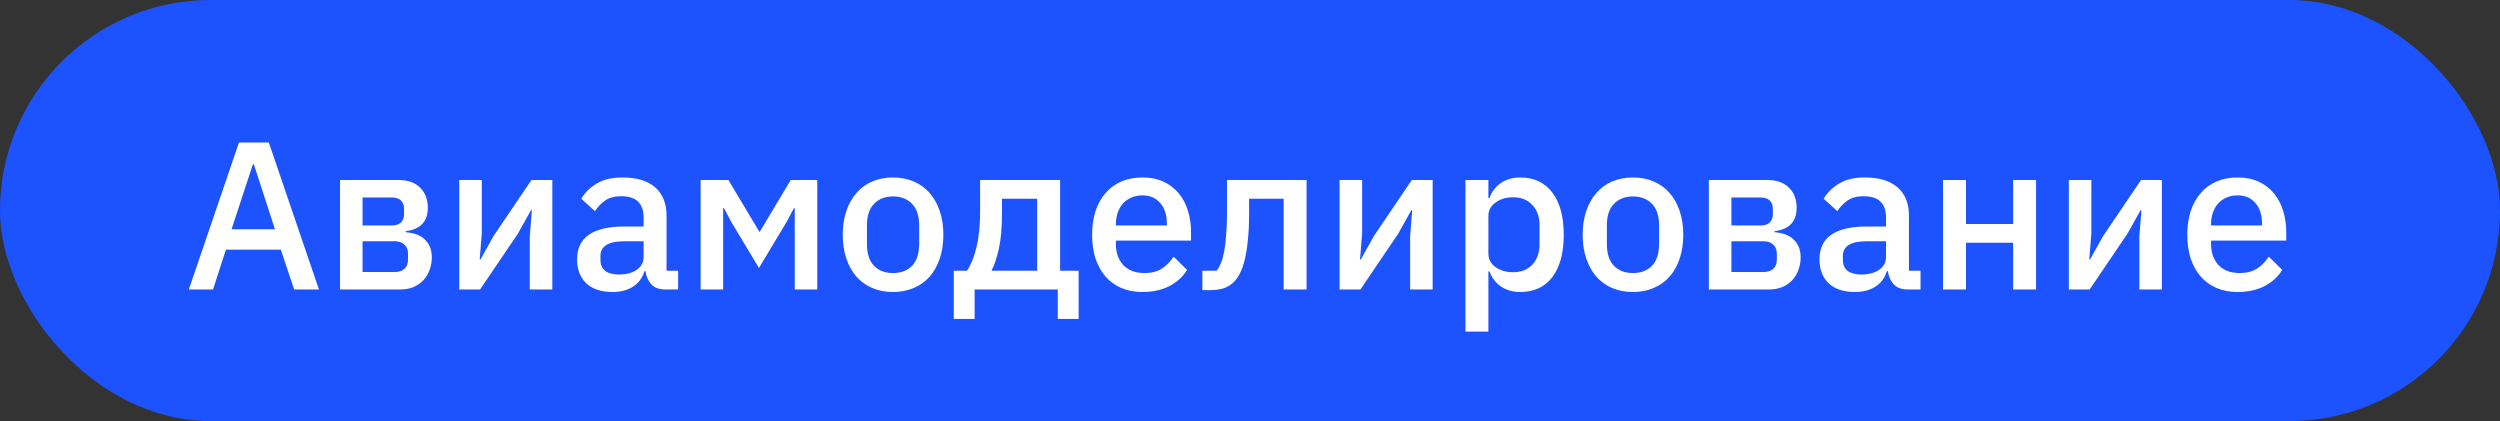
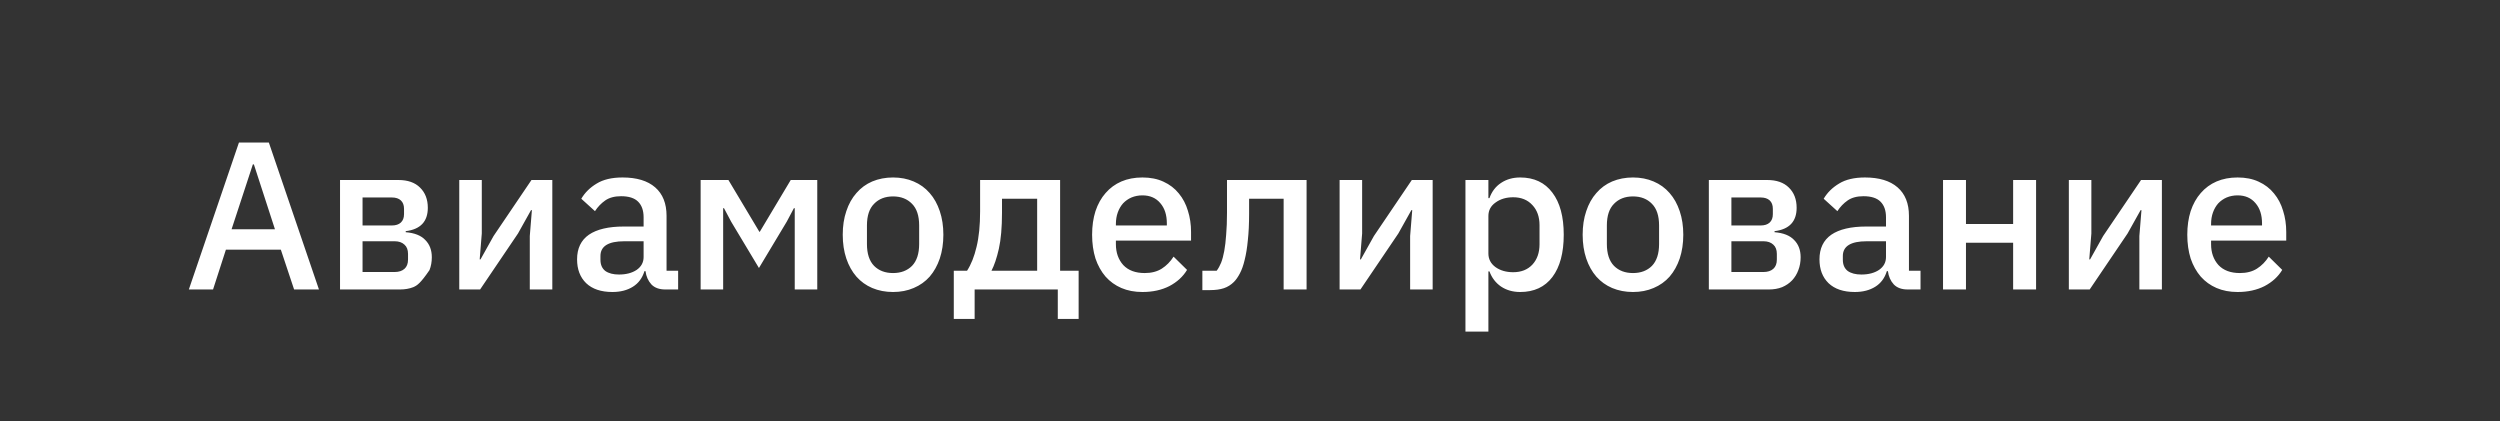
<svg xmlns="http://www.w3.org/2000/svg" width="95" height="16" viewBox="0 0 95 16" fill="none">
  <rect x="0" y="0" width="95" height="16" fill="#333333" stroke="none" />
-   <rect width="95" height="16" rx="8" fill="#1C53FF" />
-   <path d="M11.176 11L10.672 9.488H8.584L8.096 11H7.176L9.08 5.416H10.216L12.12 11H11.176ZM9.648 6.248H9.608L8.8 8.712H10.448L9.648 6.248ZM12.921 6.84H15.137C15.494 6.84 15.769 6.936 15.961 7.128C16.158 7.32 16.257 7.576 16.257 7.896C16.257 8.419 15.977 8.715 15.417 8.784V8.824C15.753 8.851 16.001 8.949 16.161 9.12C16.326 9.285 16.409 9.504 16.409 9.776C16.409 9.952 16.38 10.115 16.321 10.264C16.267 10.413 16.188 10.544 16.081 10.656C15.979 10.763 15.854 10.848 15.705 10.912C15.556 10.971 15.387 11 15.201 11H12.921V6.84ZM15.001 10.336C15.155 10.336 15.278 10.296 15.369 10.216C15.46 10.136 15.505 10.019 15.505 9.864V9.648C15.505 9.493 15.46 9.376 15.369 9.296C15.278 9.211 15.155 9.168 15.001 9.168H13.777V10.336H15.001ZM14.889 8.568C15.038 8.568 15.153 8.531 15.233 8.456C15.313 8.381 15.353 8.275 15.353 8.136V7.936C15.353 7.797 15.313 7.691 15.233 7.616C15.153 7.541 15.038 7.504 14.889 7.504H13.777V8.568H14.889ZM17.452 6.84H18.308V8.872L18.228 9.856H18.26L18.756 8.968L20.196 6.84H20.988V11H20.132V8.968L20.212 7.984H20.18L19.684 8.872L18.244 11H17.452V6.84ZM25.281 11C25.052 11 24.876 10.936 24.753 10.808C24.631 10.675 24.556 10.507 24.529 10.304H24.489C24.409 10.565 24.263 10.763 24.049 10.896C23.836 11.029 23.577 11.096 23.273 11.096C22.841 11.096 22.508 10.984 22.273 10.76C22.044 10.536 21.929 10.235 21.929 9.856C21.929 9.44 22.079 9.128 22.377 8.92C22.681 8.712 23.124 8.608 23.705 8.608H24.457V8.256C24.457 8 24.388 7.803 24.249 7.664C24.111 7.525 23.895 7.456 23.601 7.456C23.356 7.456 23.156 7.509 23.001 7.616C22.847 7.723 22.716 7.859 22.609 8.024L22.089 7.552C22.228 7.317 22.423 7.125 22.673 6.976C22.924 6.821 23.252 6.744 23.657 6.744C24.196 6.744 24.609 6.869 24.897 7.12C25.185 7.371 25.329 7.731 25.329 8.2V10.288H25.769V11H25.281ZM23.521 10.432C23.793 10.432 24.017 10.373 24.193 10.256C24.369 10.133 24.457 9.971 24.457 9.768V9.168H23.721C23.119 9.168 22.817 9.355 22.817 9.728V9.872C22.817 10.059 22.879 10.2 23.001 10.296C23.129 10.387 23.303 10.432 23.521 10.432ZM26.624 6.84H27.68L28.856 8.808H28.872L30.048 6.84H31.056V11H30.2V7.912H30.168L29.896 8.424L28.84 10.184L27.784 8.424L27.512 7.912H27.48V11H26.624V6.84ZM33.936 11.096C33.648 11.096 33.384 11.045 33.144 10.944C32.909 10.843 32.709 10.699 32.544 10.512C32.378 10.32 32.25 10.091 32.16 9.824C32.069 9.552 32.024 9.251 32.024 8.92C32.024 8.589 32.069 8.291 32.16 8.024C32.25 7.752 32.378 7.523 32.544 7.336C32.709 7.144 32.909 6.997 33.144 6.896C33.384 6.795 33.648 6.744 33.936 6.744C34.224 6.744 34.485 6.795 34.72 6.896C34.96 6.997 35.162 7.144 35.328 7.336C35.493 7.523 35.621 7.752 35.712 8.024C35.802 8.291 35.848 8.589 35.848 8.92C35.848 9.251 35.802 9.552 35.712 9.824C35.621 10.091 35.493 10.32 35.328 10.512C35.162 10.699 34.96 10.843 34.72 10.944C34.485 11.045 34.224 11.096 33.936 11.096ZM33.936 10.376C34.234 10.376 34.474 10.285 34.656 10.104C34.837 9.917 34.928 9.64 34.928 9.272V8.568C34.928 8.2 34.837 7.925 34.656 7.744C34.474 7.557 34.234 7.464 33.936 7.464C33.637 7.464 33.397 7.557 33.216 7.744C33.034 7.925 32.944 8.2 32.944 8.568V9.272C32.944 9.64 33.034 9.917 33.216 10.104C33.397 10.285 33.637 10.376 33.936 10.376ZM36.244 10.288H36.748C36.903 10.048 37.023 9.747 37.108 9.384C37.199 9.016 37.244 8.565 37.244 8.032V6.84H40.284V10.288H40.988V12.12H40.196V11H37.036V12.12H36.244V10.288ZM39.412 10.288V7.552H38.076V8.08C38.076 8.64 38.036 9.099 37.956 9.456C37.876 9.808 37.782 10.085 37.676 10.288H39.412ZM43.412 11.096C43.114 11.096 42.847 11.045 42.612 10.944C42.378 10.843 42.178 10.699 42.012 10.512C41.847 10.32 41.719 10.091 41.628 9.824C41.543 9.552 41.5 9.251 41.5 8.92C41.5 8.589 41.543 8.291 41.628 8.024C41.719 7.752 41.847 7.523 42.012 7.336C42.178 7.144 42.378 6.997 42.612 6.896C42.847 6.795 43.114 6.744 43.412 6.744C43.716 6.744 43.983 6.797 44.212 6.904C44.447 7.011 44.642 7.16 44.796 7.352C44.951 7.539 45.066 7.757 45.14 8.008C45.22 8.259 45.26 8.528 45.26 8.816V9.144H42.404V9.28C42.404 9.6 42.498 9.864 42.684 10.072C42.876 10.275 43.148 10.376 43.5 10.376C43.756 10.376 43.972 10.32 44.148 10.208C44.324 10.096 44.474 9.944 44.596 9.752L45.108 10.256C44.954 10.512 44.73 10.717 44.436 10.872C44.143 11.021 43.802 11.096 43.412 11.096ZM43.412 7.424C43.263 7.424 43.124 7.451 42.996 7.504C42.874 7.557 42.767 7.632 42.676 7.728C42.591 7.824 42.524 7.939 42.476 8.072C42.428 8.205 42.404 8.352 42.404 8.512V8.568H44.34V8.488C44.34 8.168 44.258 7.912 44.092 7.72C43.927 7.523 43.7 7.424 43.412 7.424ZM45.69 10.288H46.234C46.298 10.203 46.354 10.101 46.402 9.984C46.45 9.861 46.49 9.712 46.522 9.536C46.554 9.36 46.578 9.155 46.594 8.92C46.615 8.68 46.626 8.4 46.626 8.08V6.84H49.65V11H48.778V7.552H47.466V8.12C47.466 8.504 47.45 8.84 47.418 9.128C47.391 9.416 47.351 9.664 47.298 9.872C47.25 10.08 47.188 10.253 47.114 10.392C47.044 10.525 46.97 10.632 46.89 10.712C46.778 10.824 46.65 10.904 46.506 10.952C46.362 11 46.188 11.024 45.986 11.024H45.69V10.288ZM50.905 6.84H51.761V8.872L51.681 9.856H51.713L52.209 8.968L53.649 6.84H54.441V11H53.585V8.968L53.665 7.984H53.633L53.137 8.872L51.697 11H50.905V6.84ZM55.687 6.84H56.559V7.528H56.599C56.689 7.277 56.836 7.085 57.038 6.952C57.246 6.813 57.489 6.744 57.767 6.744C58.294 6.744 58.703 6.936 58.99 7.32C59.279 7.699 59.422 8.232 59.422 8.92C59.422 9.608 59.279 10.144 58.99 10.528C58.703 10.907 58.294 11.096 57.767 11.096C57.489 11.096 57.246 11.027 57.038 10.888C56.836 10.749 56.689 10.557 56.599 10.312H56.559V12.6H55.687V6.84ZM57.502 10.344C57.806 10.344 58.049 10.248 58.23 10.056C58.412 9.859 58.502 9.6 58.502 9.28V8.56C58.502 8.24 58.412 7.984 58.23 7.792C58.049 7.595 57.806 7.496 57.502 7.496C57.236 7.496 57.012 7.563 56.831 7.696C56.649 7.824 56.559 7.995 56.559 8.208V9.632C56.559 9.845 56.649 10.019 56.831 10.152C57.012 10.28 57.236 10.344 57.502 10.344ZM62.053 11.096C61.765 11.096 61.501 11.045 61.261 10.944C61.026 10.843 60.826 10.699 60.661 10.512C60.495 10.32 60.367 10.091 60.277 9.824C60.186 9.552 60.141 9.251 60.141 8.92C60.141 8.589 60.186 8.291 60.277 8.024C60.367 7.752 60.495 7.523 60.661 7.336C60.826 7.144 61.026 6.997 61.261 6.896C61.501 6.795 61.765 6.744 62.053 6.744C62.341 6.744 62.602 6.795 62.837 6.896C63.077 6.997 63.279 7.144 63.445 7.336C63.61 7.523 63.738 7.752 63.829 8.024C63.919 8.291 63.965 8.589 63.965 8.92C63.965 9.251 63.919 9.552 63.829 9.824C63.738 10.091 63.61 10.32 63.445 10.512C63.279 10.699 63.077 10.843 62.837 10.944C62.602 11.045 62.341 11.096 62.053 11.096ZM62.053 10.376C62.352 10.376 62.592 10.285 62.773 10.104C62.954 9.917 63.045 9.64 63.045 9.272V8.568C63.045 8.2 62.954 7.925 62.773 7.744C62.592 7.557 62.352 7.464 62.053 7.464C61.754 7.464 61.514 7.557 61.333 7.744C61.151 7.925 61.061 8.2 61.061 8.568V9.272C61.061 9.64 61.151 9.917 61.333 10.104C61.514 10.285 61.754 10.376 62.053 10.376ZM64.936 6.84H67.153C67.51 6.84 67.784 6.936 67.977 7.128C68.174 7.32 68.272 7.576 68.272 7.896C68.272 8.419 67.993 8.715 67.433 8.784V8.824C67.769 8.851 68.016 8.949 68.177 9.12C68.342 9.285 68.424 9.504 68.424 9.776C68.424 9.952 68.395 10.115 68.337 10.264C68.283 10.413 68.203 10.544 68.097 10.656C67.995 10.763 67.87 10.848 67.721 10.912C67.571 10.971 67.403 11 67.216 11H64.936V6.84ZM67.016 10.336C67.171 10.336 67.294 10.296 67.385 10.216C67.475 10.136 67.52 10.019 67.52 9.864V9.648C67.52 9.493 67.475 9.376 67.385 9.296C67.294 9.211 67.171 9.168 67.016 9.168H65.793V10.336H67.016ZM66.904 8.568C67.054 8.568 67.168 8.531 67.249 8.456C67.329 8.381 67.368 8.275 67.368 8.136V7.936C67.368 7.797 67.329 7.691 67.249 7.616C67.168 7.541 67.054 7.504 66.904 7.504H65.793V8.568H66.904ZM72.492 11C72.263 11 72.087 10.936 71.964 10.808C71.842 10.675 71.767 10.507 71.74 10.304H71.7C71.62 10.565 71.474 10.763 71.26 10.896C71.047 11.029 70.788 11.096 70.484 11.096C70.052 11.096 69.719 10.984 69.484 10.76C69.255 10.536 69.14 10.235 69.14 9.856C69.14 9.44 69.29 9.128 69.588 8.92C69.892 8.712 70.335 8.608 70.916 8.608H71.668V8.256C71.668 8 71.599 7.803 71.46 7.664C71.322 7.525 71.106 7.456 70.812 7.456C70.567 7.456 70.367 7.509 70.212 7.616C70.058 7.723 69.927 7.859 69.82 8.024L69.3 7.552C69.439 7.317 69.634 7.125 69.884 6.976C70.135 6.821 70.463 6.744 70.868 6.744C71.407 6.744 71.82 6.869 72.108 7.12C72.396 7.371 72.54 7.731 72.54 8.2V10.288H72.98V11H72.492ZM70.732 10.432C71.004 10.432 71.228 10.373 71.404 10.256C71.58 10.133 71.668 9.971 71.668 9.768V9.168H70.932C70.33 9.168 70.028 9.355 70.028 9.728V9.872C70.028 10.059 70.09 10.2 70.212 10.296C70.34 10.387 70.514 10.432 70.732 10.432ZM73.835 6.84H74.707V8.512H76.499V6.84H77.371V11H76.499V9.224H74.707V11H73.835V6.84ZM78.616 6.84H79.472V8.872L79.392 9.856H79.424L79.92 8.968L81.36 6.84H82.152V11H81.296V8.968L81.376 7.984H81.344L80.848 8.872L79.408 11H78.616V6.84ZM85.029 11.096C84.731 11.096 84.464 11.045 84.229 10.944C83.995 10.843 83.795 10.699 83.629 10.512C83.464 10.32 83.336 10.091 83.245 9.824C83.16 9.552 83.117 9.251 83.117 8.92C83.117 8.589 83.16 8.291 83.245 8.024C83.336 7.752 83.464 7.523 83.629 7.336C83.795 7.144 83.995 6.997 84.229 6.896C84.464 6.795 84.731 6.744 85.029 6.744C85.333 6.744 85.6 6.797 85.829 6.904C86.064 7.011 86.259 7.16 86.413 7.352C86.568 7.539 86.683 7.757 86.757 8.008C86.837 8.259 86.877 8.528 86.877 8.816V9.144H84.021V9.28C84.021 9.6 84.115 9.864 84.301 10.072C84.493 10.275 84.765 10.376 85.117 10.376C85.373 10.376 85.589 10.32 85.765 10.208C85.941 10.096 86.091 9.944 86.213 9.752L86.725 10.256C86.571 10.512 86.347 10.717 86.053 10.872C85.76 11.021 85.419 11.096 85.029 11.096ZM85.029 7.424C84.88 7.424 84.741 7.451 84.613 7.504C84.491 7.557 84.384 7.632 84.293 7.728C84.208 7.824 84.141 7.939 84.093 8.072C84.045 8.205 84.021 8.352 84.021 8.512V8.568H85.957V8.488C85.957 8.168 85.875 7.912 85.709 7.72C85.544 7.523 85.317 7.424 85.029 7.424Z" fill="white" />
+   <path d="M11.176 11L10.672 9.488H8.584L8.096 11H7.176L9.08 5.416H10.216L12.12 11H11.176ZM9.648 6.248H9.608L8.8 8.712H10.448L9.648 6.248ZM12.921 6.84H15.137C15.494 6.84 15.769 6.936 15.961 7.128C16.158 7.32 16.257 7.576 16.257 7.896C16.257 8.419 15.977 8.715 15.417 8.784V8.824C15.753 8.851 16.001 8.949 16.161 9.12C16.326 9.285 16.409 9.504 16.409 9.776C16.409 9.952 16.38 10.115 16.321 10.264C15.979 10.763 15.854 10.848 15.705 10.912C15.556 10.971 15.387 11 15.201 11H12.921V6.84ZM15.001 10.336C15.155 10.336 15.278 10.296 15.369 10.216C15.46 10.136 15.505 10.019 15.505 9.864V9.648C15.505 9.493 15.46 9.376 15.369 9.296C15.278 9.211 15.155 9.168 15.001 9.168H13.777V10.336H15.001ZM14.889 8.568C15.038 8.568 15.153 8.531 15.233 8.456C15.313 8.381 15.353 8.275 15.353 8.136V7.936C15.353 7.797 15.313 7.691 15.233 7.616C15.153 7.541 15.038 7.504 14.889 7.504H13.777V8.568H14.889ZM17.452 6.84H18.308V8.872L18.228 9.856H18.26L18.756 8.968L20.196 6.84H20.988V11H20.132V8.968L20.212 7.984H20.18L19.684 8.872L18.244 11H17.452V6.84ZM25.281 11C25.052 11 24.876 10.936 24.753 10.808C24.631 10.675 24.556 10.507 24.529 10.304H24.489C24.409 10.565 24.263 10.763 24.049 10.896C23.836 11.029 23.577 11.096 23.273 11.096C22.841 11.096 22.508 10.984 22.273 10.76C22.044 10.536 21.929 10.235 21.929 9.856C21.929 9.44 22.079 9.128 22.377 8.92C22.681 8.712 23.124 8.608 23.705 8.608H24.457V8.256C24.457 8 24.388 7.803 24.249 7.664C24.111 7.525 23.895 7.456 23.601 7.456C23.356 7.456 23.156 7.509 23.001 7.616C22.847 7.723 22.716 7.859 22.609 8.024L22.089 7.552C22.228 7.317 22.423 7.125 22.673 6.976C22.924 6.821 23.252 6.744 23.657 6.744C24.196 6.744 24.609 6.869 24.897 7.12C25.185 7.371 25.329 7.731 25.329 8.2V10.288H25.769V11H25.281ZM23.521 10.432C23.793 10.432 24.017 10.373 24.193 10.256C24.369 10.133 24.457 9.971 24.457 9.768V9.168H23.721C23.119 9.168 22.817 9.355 22.817 9.728V9.872C22.817 10.059 22.879 10.2 23.001 10.296C23.129 10.387 23.303 10.432 23.521 10.432ZM26.624 6.84H27.68L28.856 8.808H28.872L30.048 6.84H31.056V11H30.2V7.912H30.168L29.896 8.424L28.84 10.184L27.784 8.424L27.512 7.912H27.48V11H26.624V6.84ZM33.936 11.096C33.648 11.096 33.384 11.045 33.144 10.944C32.909 10.843 32.709 10.699 32.544 10.512C32.378 10.32 32.25 10.091 32.16 9.824C32.069 9.552 32.024 9.251 32.024 8.92C32.024 8.589 32.069 8.291 32.16 8.024C32.25 7.752 32.378 7.523 32.544 7.336C32.709 7.144 32.909 6.997 33.144 6.896C33.384 6.795 33.648 6.744 33.936 6.744C34.224 6.744 34.485 6.795 34.72 6.896C34.96 6.997 35.162 7.144 35.328 7.336C35.493 7.523 35.621 7.752 35.712 8.024C35.802 8.291 35.848 8.589 35.848 8.92C35.848 9.251 35.802 9.552 35.712 9.824C35.621 10.091 35.493 10.32 35.328 10.512C35.162 10.699 34.96 10.843 34.72 10.944C34.485 11.045 34.224 11.096 33.936 11.096ZM33.936 10.376C34.234 10.376 34.474 10.285 34.656 10.104C34.837 9.917 34.928 9.64 34.928 9.272V8.568C34.928 8.2 34.837 7.925 34.656 7.744C34.474 7.557 34.234 7.464 33.936 7.464C33.637 7.464 33.397 7.557 33.216 7.744C33.034 7.925 32.944 8.2 32.944 8.568V9.272C32.944 9.64 33.034 9.917 33.216 10.104C33.397 10.285 33.637 10.376 33.936 10.376ZM36.244 10.288H36.748C36.903 10.048 37.023 9.747 37.108 9.384C37.199 9.016 37.244 8.565 37.244 8.032V6.84H40.284V10.288H40.988V12.12H40.196V11H37.036V12.12H36.244V10.288ZM39.412 10.288V7.552H38.076V8.08C38.076 8.64 38.036 9.099 37.956 9.456C37.876 9.808 37.782 10.085 37.676 10.288H39.412ZM43.412 11.096C43.114 11.096 42.847 11.045 42.612 10.944C42.378 10.843 42.178 10.699 42.012 10.512C41.847 10.32 41.719 10.091 41.628 9.824C41.543 9.552 41.5 9.251 41.5 8.92C41.5 8.589 41.543 8.291 41.628 8.024C41.719 7.752 41.847 7.523 42.012 7.336C42.178 7.144 42.378 6.997 42.612 6.896C42.847 6.795 43.114 6.744 43.412 6.744C43.716 6.744 43.983 6.797 44.212 6.904C44.447 7.011 44.642 7.16 44.796 7.352C44.951 7.539 45.066 7.757 45.14 8.008C45.22 8.259 45.26 8.528 45.26 8.816V9.144H42.404V9.28C42.404 9.6 42.498 9.864 42.684 10.072C42.876 10.275 43.148 10.376 43.5 10.376C43.756 10.376 43.972 10.32 44.148 10.208C44.324 10.096 44.474 9.944 44.596 9.752L45.108 10.256C44.954 10.512 44.73 10.717 44.436 10.872C44.143 11.021 43.802 11.096 43.412 11.096ZM43.412 7.424C43.263 7.424 43.124 7.451 42.996 7.504C42.874 7.557 42.767 7.632 42.676 7.728C42.591 7.824 42.524 7.939 42.476 8.072C42.428 8.205 42.404 8.352 42.404 8.512V8.568H44.34V8.488C44.34 8.168 44.258 7.912 44.092 7.72C43.927 7.523 43.7 7.424 43.412 7.424ZM45.69 10.288H46.234C46.298 10.203 46.354 10.101 46.402 9.984C46.45 9.861 46.49 9.712 46.522 9.536C46.554 9.36 46.578 9.155 46.594 8.92C46.615 8.68 46.626 8.4 46.626 8.08V6.84H49.65V11H48.778V7.552H47.466V8.12C47.466 8.504 47.45 8.84 47.418 9.128C47.391 9.416 47.351 9.664 47.298 9.872C47.25 10.08 47.188 10.253 47.114 10.392C47.044 10.525 46.97 10.632 46.89 10.712C46.778 10.824 46.65 10.904 46.506 10.952C46.362 11 46.188 11.024 45.986 11.024H45.69V10.288ZM50.905 6.84H51.761V8.872L51.681 9.856H51.713L52.209 8.968L53.649 6.84H54.441V11H53.585V8.968L53.665 7.984H53.633L53.137 8.872L51.697 11H50.905V6.84ZM55.687 6.84H56.559V7.528H56.599C56.689 7.277 56.836 7.085 57.038 6.952C57.246 6.813 57.489 6.744 57.767 6.744C58.294 6.744 58.703 6.936 58.99 7.32C59.279 7.699 59.422 8.232 59.422 8.92C59.422 9.608 59.279 10.144 58.99 10.528C58.703 10.907 58.294 11.096 57.767 11.096C57.489 11.096 57.246 11.027 57.038 10.888C56.836 10.749 56.689 10.557 56.599 10.312H56.559V12.6H55.687V6.84ZM57.502 10.344C57.806 10.344 58.049 10.248 58.23 10.056C58.412 9.859 58.502 9.6 58.502 9.28V8.56C58.502 8.24 58.412 7.984 58.23 7.792C58.049 7.595 57.806 7.496 57.502 7.496C57.236 7.496 57.012 7.563 56.831 7.696C56.649 7.824 56.559 7.995 56.559 8.208V9.632C56.559 9.845 56.649 10.019 56.831 10.152C57.012 10.28 57.236 10.344 57.502 10.344ZM62.053 11.096C61.765 11.096 61.501 11.045 61.261 10.944C61.026 10.843 60.826 10.699 60.661 10.512C60.495 10.32 60.367 10.091 60.277 9.824C60.186 9.552 60.141 9.251 60.141 8.92C60.141 8.589 60.186 8.291 60.277 8.024C60.367 7.752 60.495 7.523 60.661 7.336C60.826 7.144 61.026 6.997 61.261 6.896C61.501 6.795 61.765 6.744 62.053 6.744C62.341 6.744 62.602 6.795 62.837 6.896C63.077 6.997 63.279 7.144 63.445 7.336C63.61 7.523 63.738 7.752 63.829 8.024C63.919 8.291 63.965 8.589 63.965 8.92C63.965 9.251 63.919 9.552 63.829 9.824C63.738 10.091 63.61 10.32 63.445 10.512C63.279 10.699 63.077 10.843 62.837 10.944C62.602 11.045 62.341 11.096 62.053 11.096ZM62.053 10.376C62.352 10.376 62.592 10.285 62.773 10.104C62.954 9.917 63.045 9.64 63.045 9.272V8.568C63.045 8.2 62.954 7.925 62.773 7.744C62.592 7.557 62.352 7.464 62.053 7.464C61.754 7.464 61.514 7.557 61.333 7.744C61.151 7.925 61.061 8.2 61.061 8.568V9.272C61.061 9.64 61.151 9.917 61.333 10.104C61.514 10.285 61.754 10.376 62.053 10.376ZM64.936 6.84H67.153C67.51 6.84 67.784 6.936 67.977 7.128C68.174 7.32 68.272 7.576 68.272 7.896C68.272 8.419 67.993 8.715 67.433 8.784V8.824C67.769 8.851 68.016 8.949 68.177 9.12C68.342 9.285 68.424 9.504 68.424 9.776C68.424 9.952 68.395 10.115 68.337 10.264C68.283 10.413 68.203 10.544 68.097 10.656C67.995 10.763 67.87 10.848 67.721 10.912C67.571 10.971 67.403 11 67.216 11H64.936V6.84ZM67.016 10.336C67.171 10.336 67.294 10.296 67.385 10.216C67.475 10.136 67.52 10.019 67.52 9.864V9.648C67.52 9.493 67.475 9.376 67.385 9.296C67.294 9.211 67.171 9.168 67.016 9.168H65.793V10.336H67.016ZM66.904 8.568C67.054 8.568 67.168 8.531 67.249 8.456C67.329 8.381 67.368 8.275 67.368 8.136V7.936C67.368 7.797 67.329 7.691 67.249 7.616C67.168 7.541 67.054 7.504 66.904 7.504H65.793V8.568H66.904ZM72.492 11C72.263 11 72.087 10.936 71.964 10.808C71.842 10.675 71.767 10.507 71.74 10.304H71.7C71.62 10.565 71.474 10.763 71.26 10.896C71.047 11.029 70.788 11.096 70.484 11.096C70.052 11.096 69.719 10.984 69.484 10.76C69.255 10.536 69.14 10.235 69.14 9.856C69.14 9.44 69.29 9.128 69.588 8.92C69.892 8.712 70.335 8.608 70.916 8.608H71.668V8.256C71.668 8 71.599 7.803 71.46 7.664C71.322 7.525 71.106 7.456 70.812 7.456C70.567 7.456 70.367 7.509 70.212 7.616C70.058 7.723 69.927 7.859 69.82 8.024L69.3 7.552C69.439 7.317 69.634 7.125 69.884 6.976C70.135 6.821 70.463 6.744 70.868 6.744C71.407 6.744 71.82 6.869 72.108 7.12C72.396 7.371 72.54 7.731 72.54 8.2V10.288H72.98V11H72.492ZM70.732 10.432C71.004 10.432 71.228 10.373 71.404 10.256C71.58 10.133 71.668 9.971 71.668 9.768V9.168H70.932C70.33 9.168 70.028 9.355 70.028 9.728V9.872C70.028 10.059 70.09 10.2 70.212 10.296C70.34 10.387 70.514 10.432 70.732 10.432ZM73.835 6.84H74.707V8.512H76.499V6.84H77.371V11H76.499V9.224H74.707V11H73.835V6.84ZM78.616 6.84H79.472V8.872L79.392 9.856H79.424L79.92 8.968L81.36 6.84H82.152V11H81.296V8.968L81.376 7.984H81.344L80.848 8.872L79.408 11H78.616V6.84ZM85.029 11.096C84.731 11.096 84.464 11.045 84.229 10.944C83.995 10.843 83.795 10.699 83.629 10.512C83.464 10.32 83.336 10.091 83.245 9.824C83.16 9.552 83.117 9.251 83.117 8.92C83.117 8.589 83.16 8.291 83.245 8.024C83.336 7.752 83.464 7.523 83.629 7.336C83.795 7.144 83.995 6.997 84.229 6.896C84.464 6.795 84.731 6.744 85.029 6.744C85.333 6.744 85.6 6.797 85.829 6.904C86.064 7.011 86.259 7.16 86.413 7.352C86.568 7.539 86.683 7.757 86.757 8.008C86.837 8.259 86.877 8.528 86.877 8.816V9.144H84.021V9.28C84.021 9.6 84.115 9.864 84.301 10.072C84.493 10.275 84.765 10.376 85.117 10.376C85.373 10.376 85.589 10.32 85.765 10.208C85.941 10.096 86.091 9.944 86.213 9.752L86.725 10.256C86.571 10.512 86.347 10.717 86.053 10.872C85.76 11.021 85.419 11.096 85.029 11.096ZM85.029 7.424C84.88 7.424 84.741 7.451 84.613 7.504C84.491 7.557 84.384 7.632 84.293 7.728C84.208 7.824 84.141 7.939 84.093 8.072C84.045 8.205 84.021 8.352 84.021 8.512V8.568H85.957V8.488C85.957 8.168 85.875 7.912 85.709 7.72C85.544 7.523 85.317 7.424 85.029 7.424Z" fill="white" />
</svg>